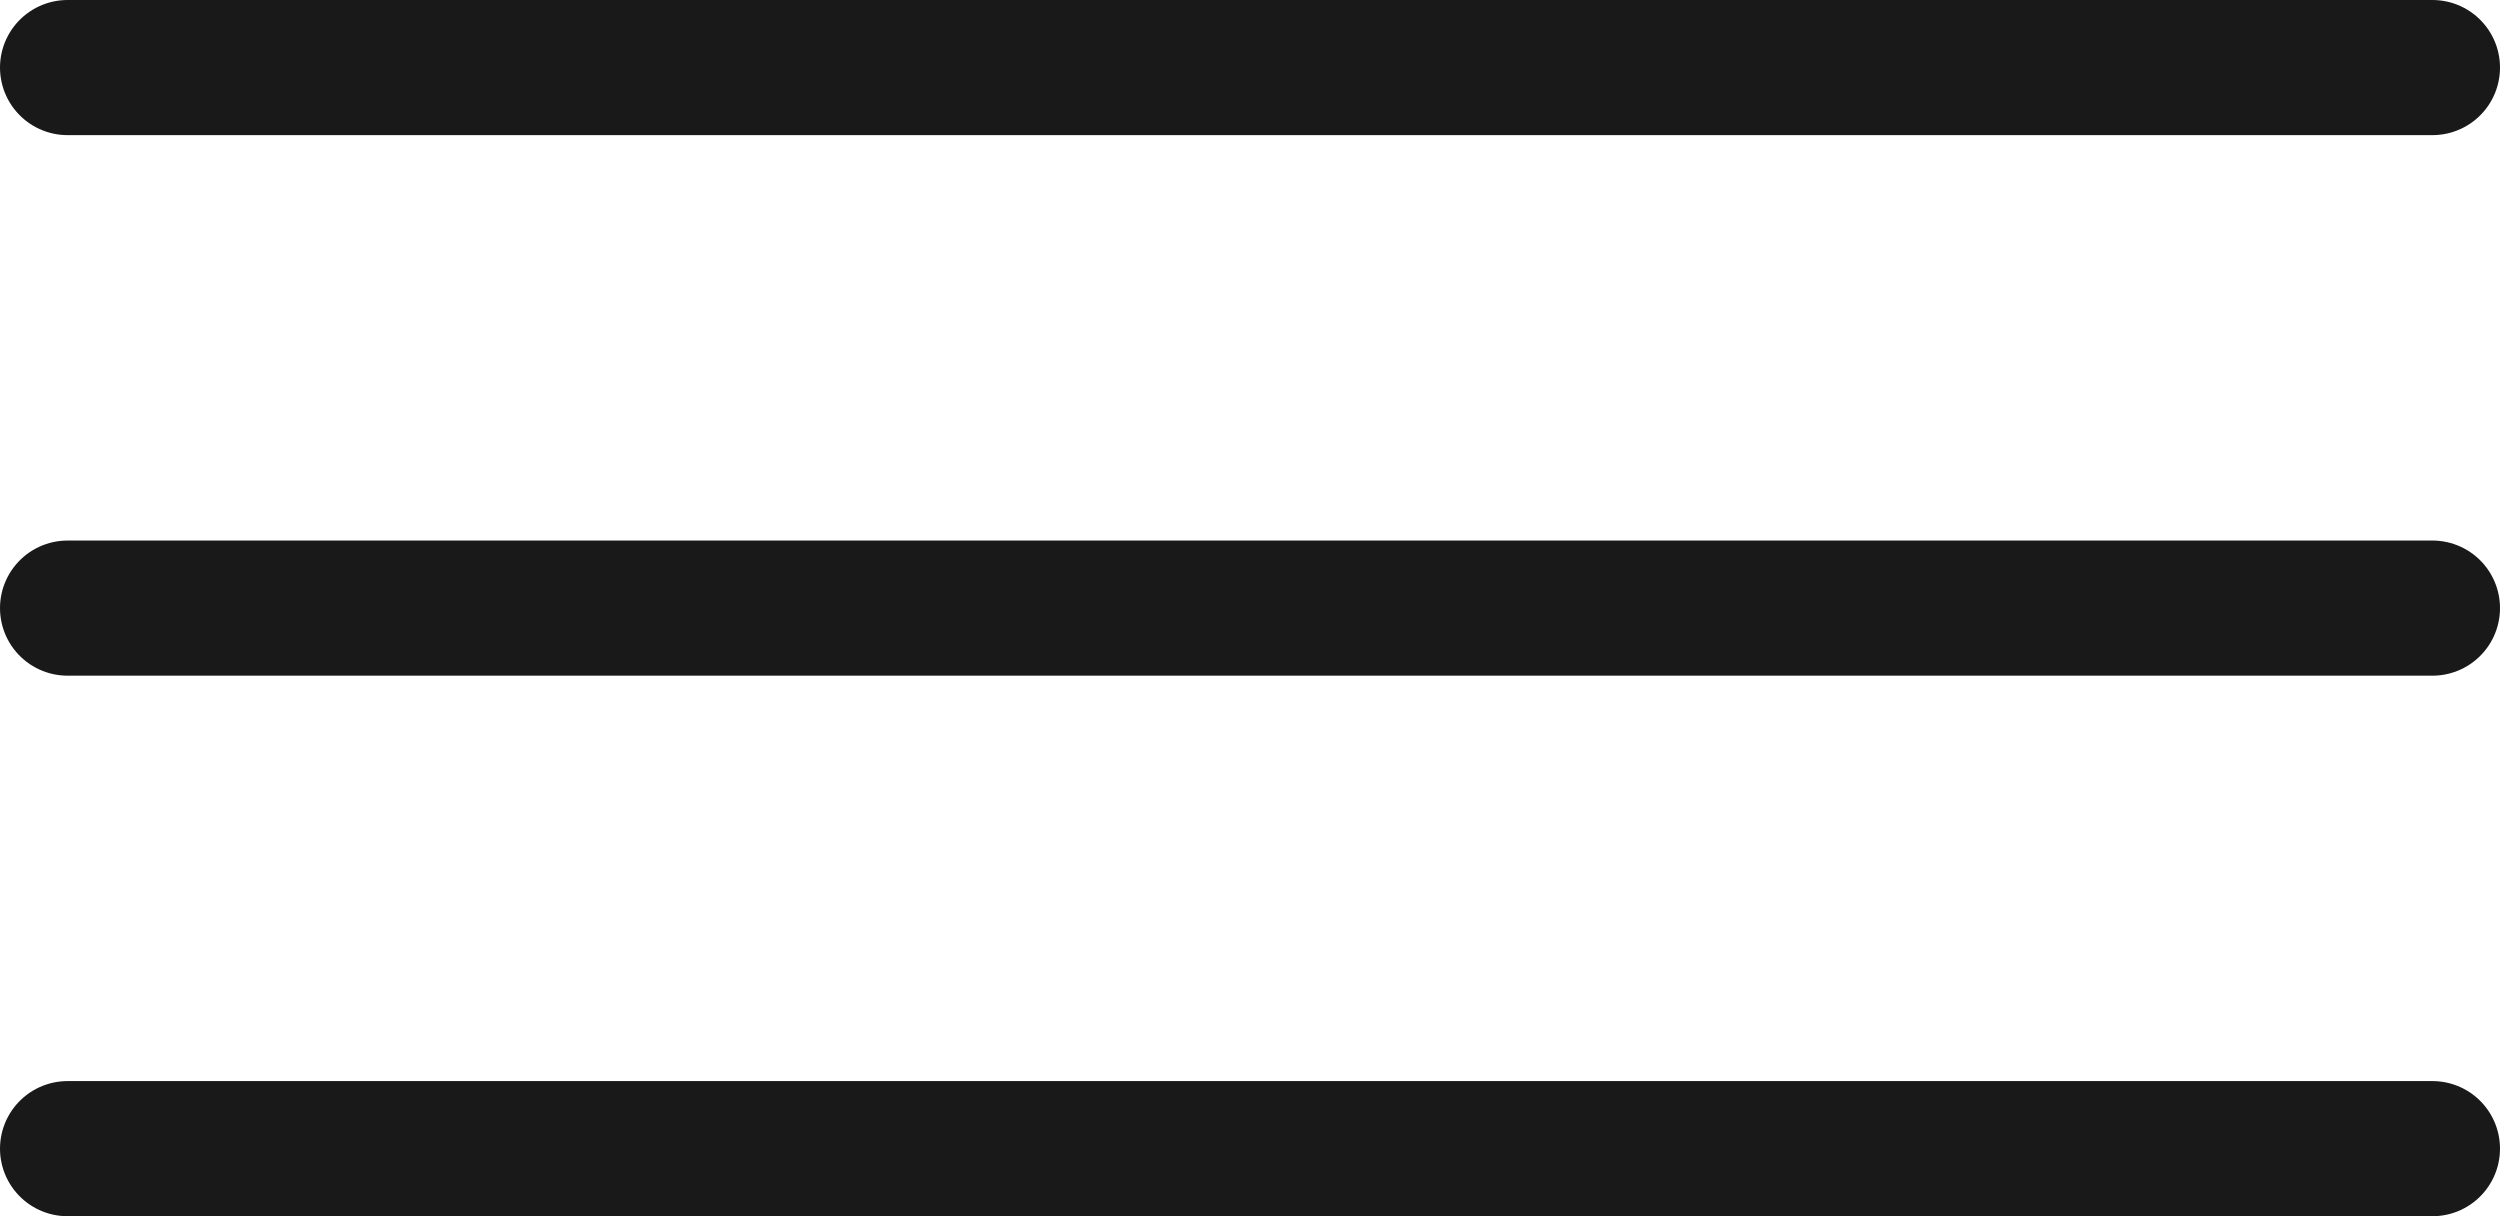
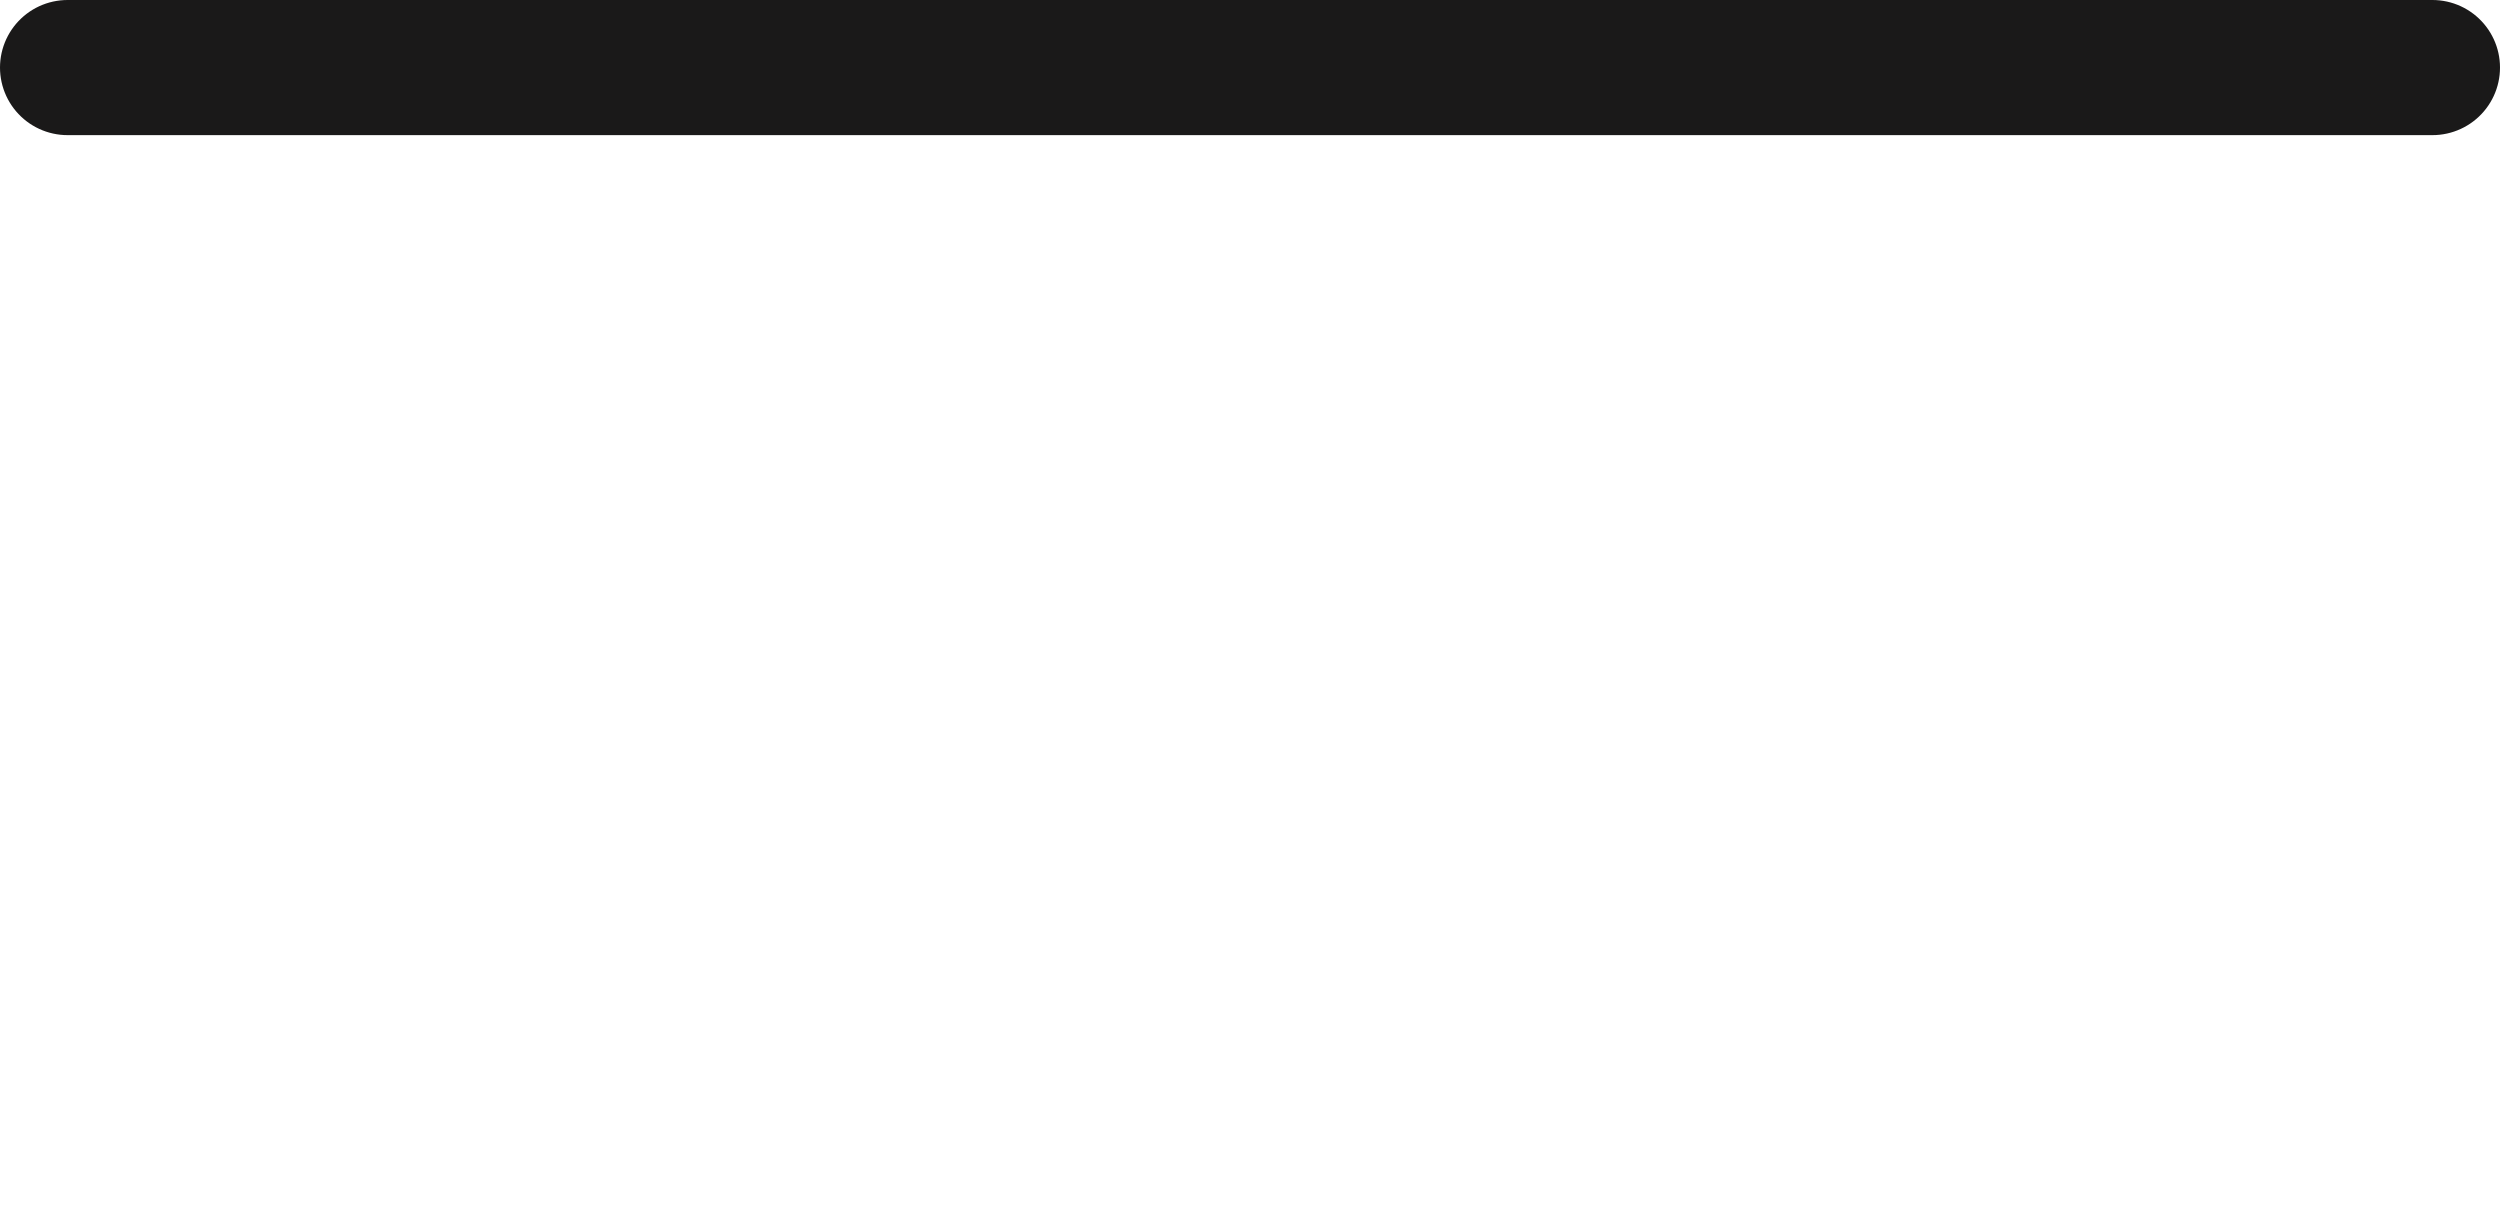
<svg xmlns="http://www.w3.org/2000/svg" width="37" height="18" viewBox="0 0 37 18" fill="none">
  <path d="M1 1H36" stroke="#1A1919" stroke-width="2" stroke-linecap="round" />
-   <path d="M1 9H36" stroke="#1A1919" stroke-width="2" stroke-linecap="round" />
-   <path d="M1 17H36" stroke="#1A1919" stroke-width="2" stroke-linecap="round" />
</svg>